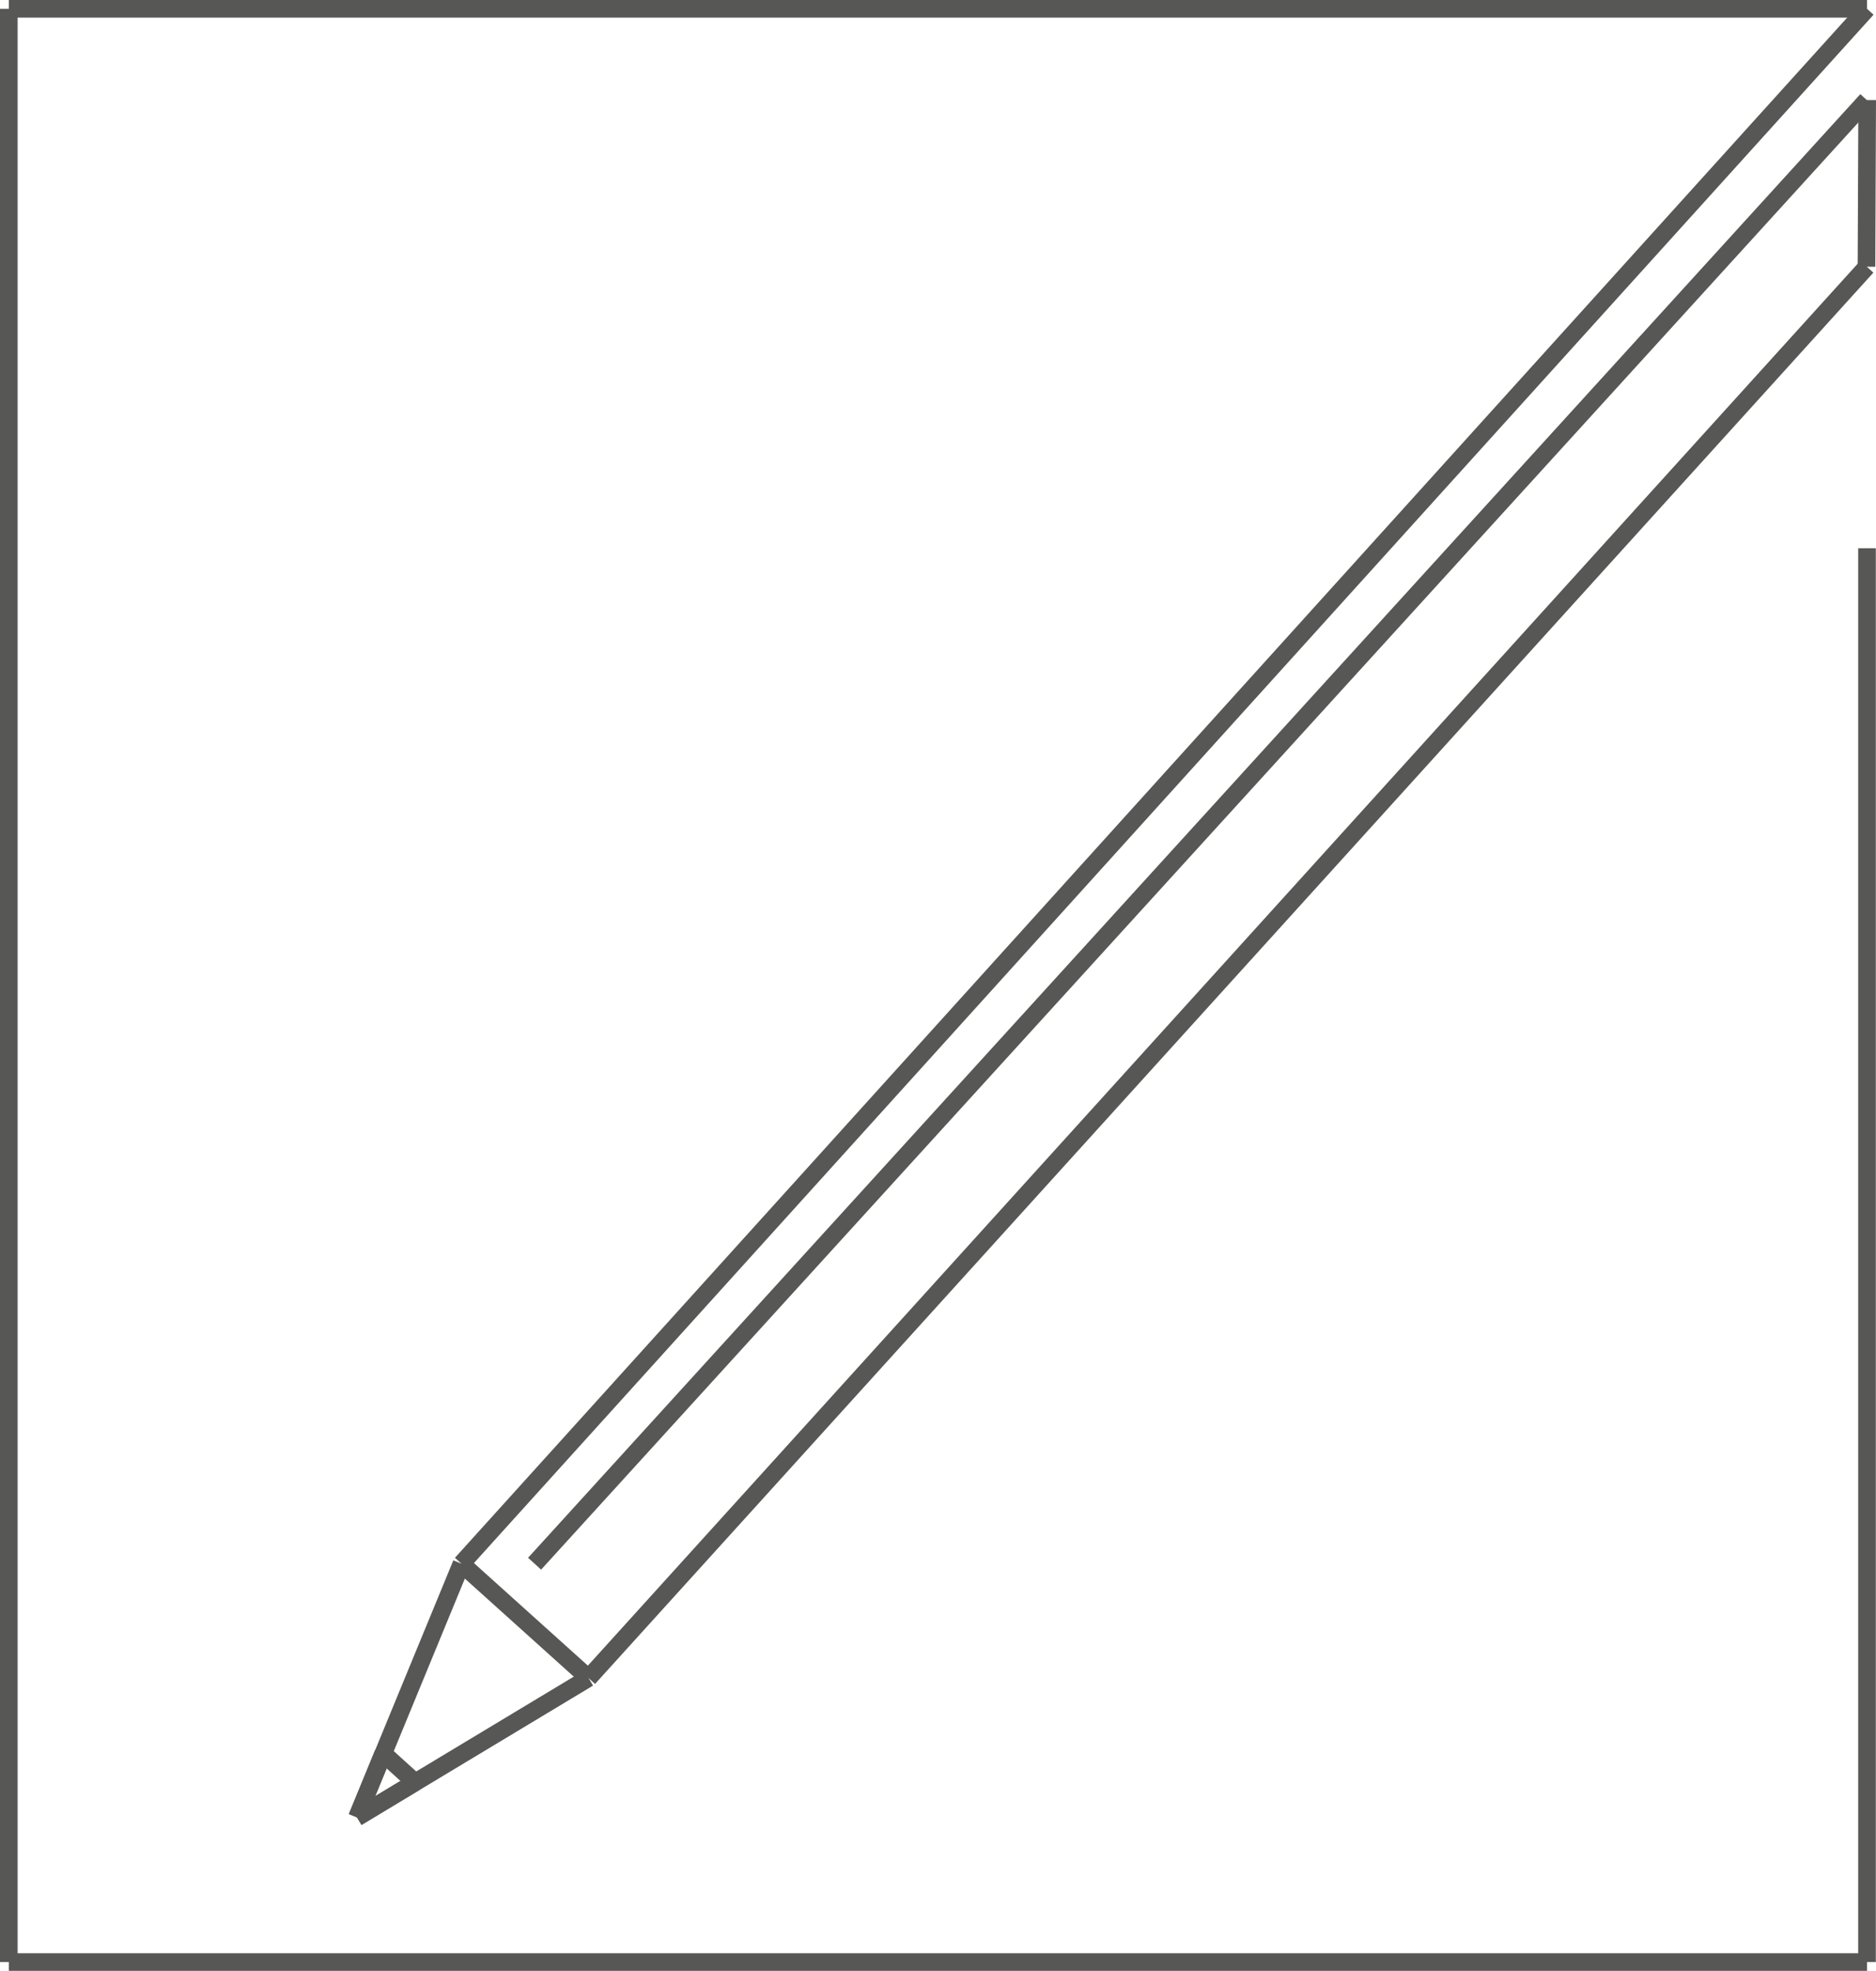
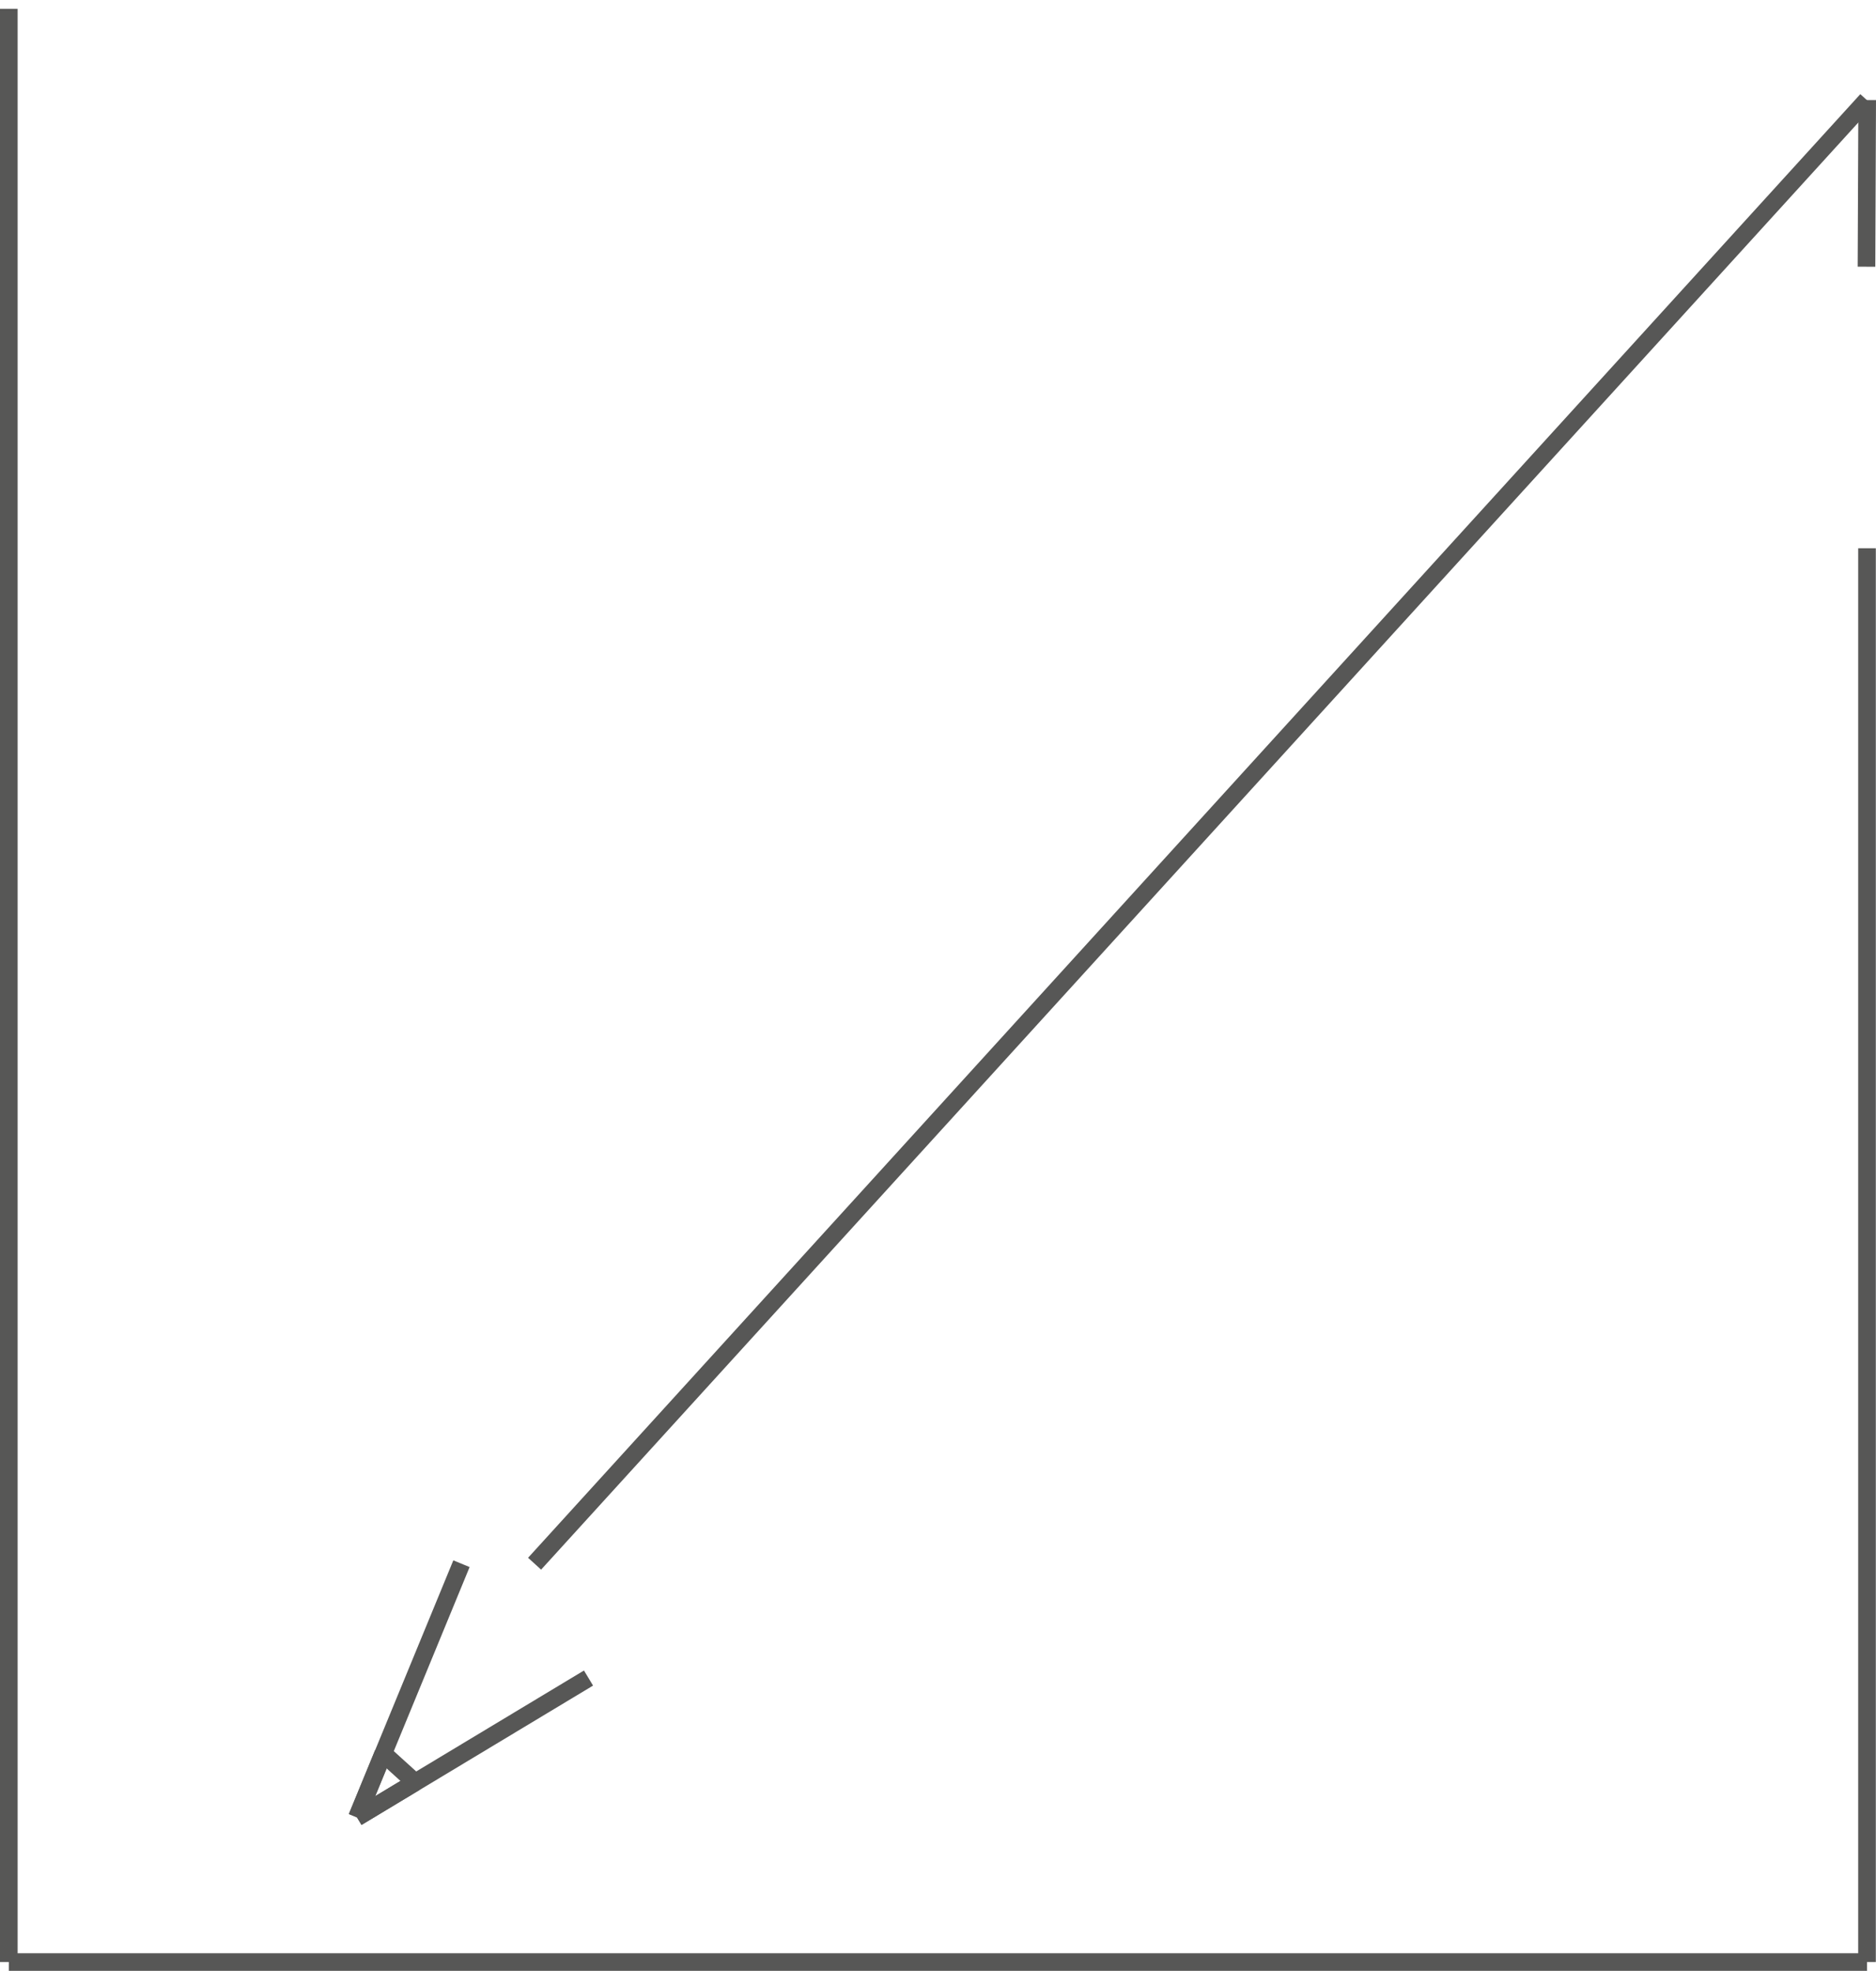
<svg xmlns="http://www.w3.org/2000/svg" id="Layer_1" data-name="Layer 1" viewBox="0 0 106.47 111.87">
  <defs>
    <style>.cls-1{fill:#575756;stroke:#575756;stroke-miterlimit:10;}</style>
  </defs>
  <title>marketing</title>
-   <line class="cls-1" x1="105.96" y1="0.5" x2="26.19" y2="88.76" />
-   <line class="cls-1" x1="105.95" y1="15.14" x2="33.4" y2="95.25" />
  <line class="cls-1" x1="26.19" y1="88.76" x2="20.26" y2="103.16" />
  <line class="cls-1" x1="20.26" y1="103.16" x2="33.4" y2="95.25" />
  <line class="cls-1" x1="105.95" y1="5.68" x2="30.34" y2="88.76" />
-   <line class="cls-1" x1="26.19" y1="88.76" x2="33.4" y2="95.25" />
-   <line class="cls-1" x1="105.96" y1="0.5" x2="0.5" y2="0.5" />
  <line class="cls-1" x1="0.5" y1="0.5" x2="0.5" y2="111.37" />
  <line class="cls-1" x1="0.5" y1="111.37" x2="105.96" y2="111.37" />
  <line class="cls-1" x1="105.96" y1="111.37" x2="105.96" y2="31.12" />
  <line class="cls-1" x1="105.93" y1="15.14" x2="105.97" y2="5.68" />
  <line class="cls-1" x1="20.26" y1="103.16" x2="21.75" y2="99.53" />
  <line class="cls-1" x1="21.75" y1="99.53" x2="23.56" y2="101.17" />
  <line class="cls-1" x1="23.56" y1="101.17" x2="20.26" y2="103.16" />
</svg>